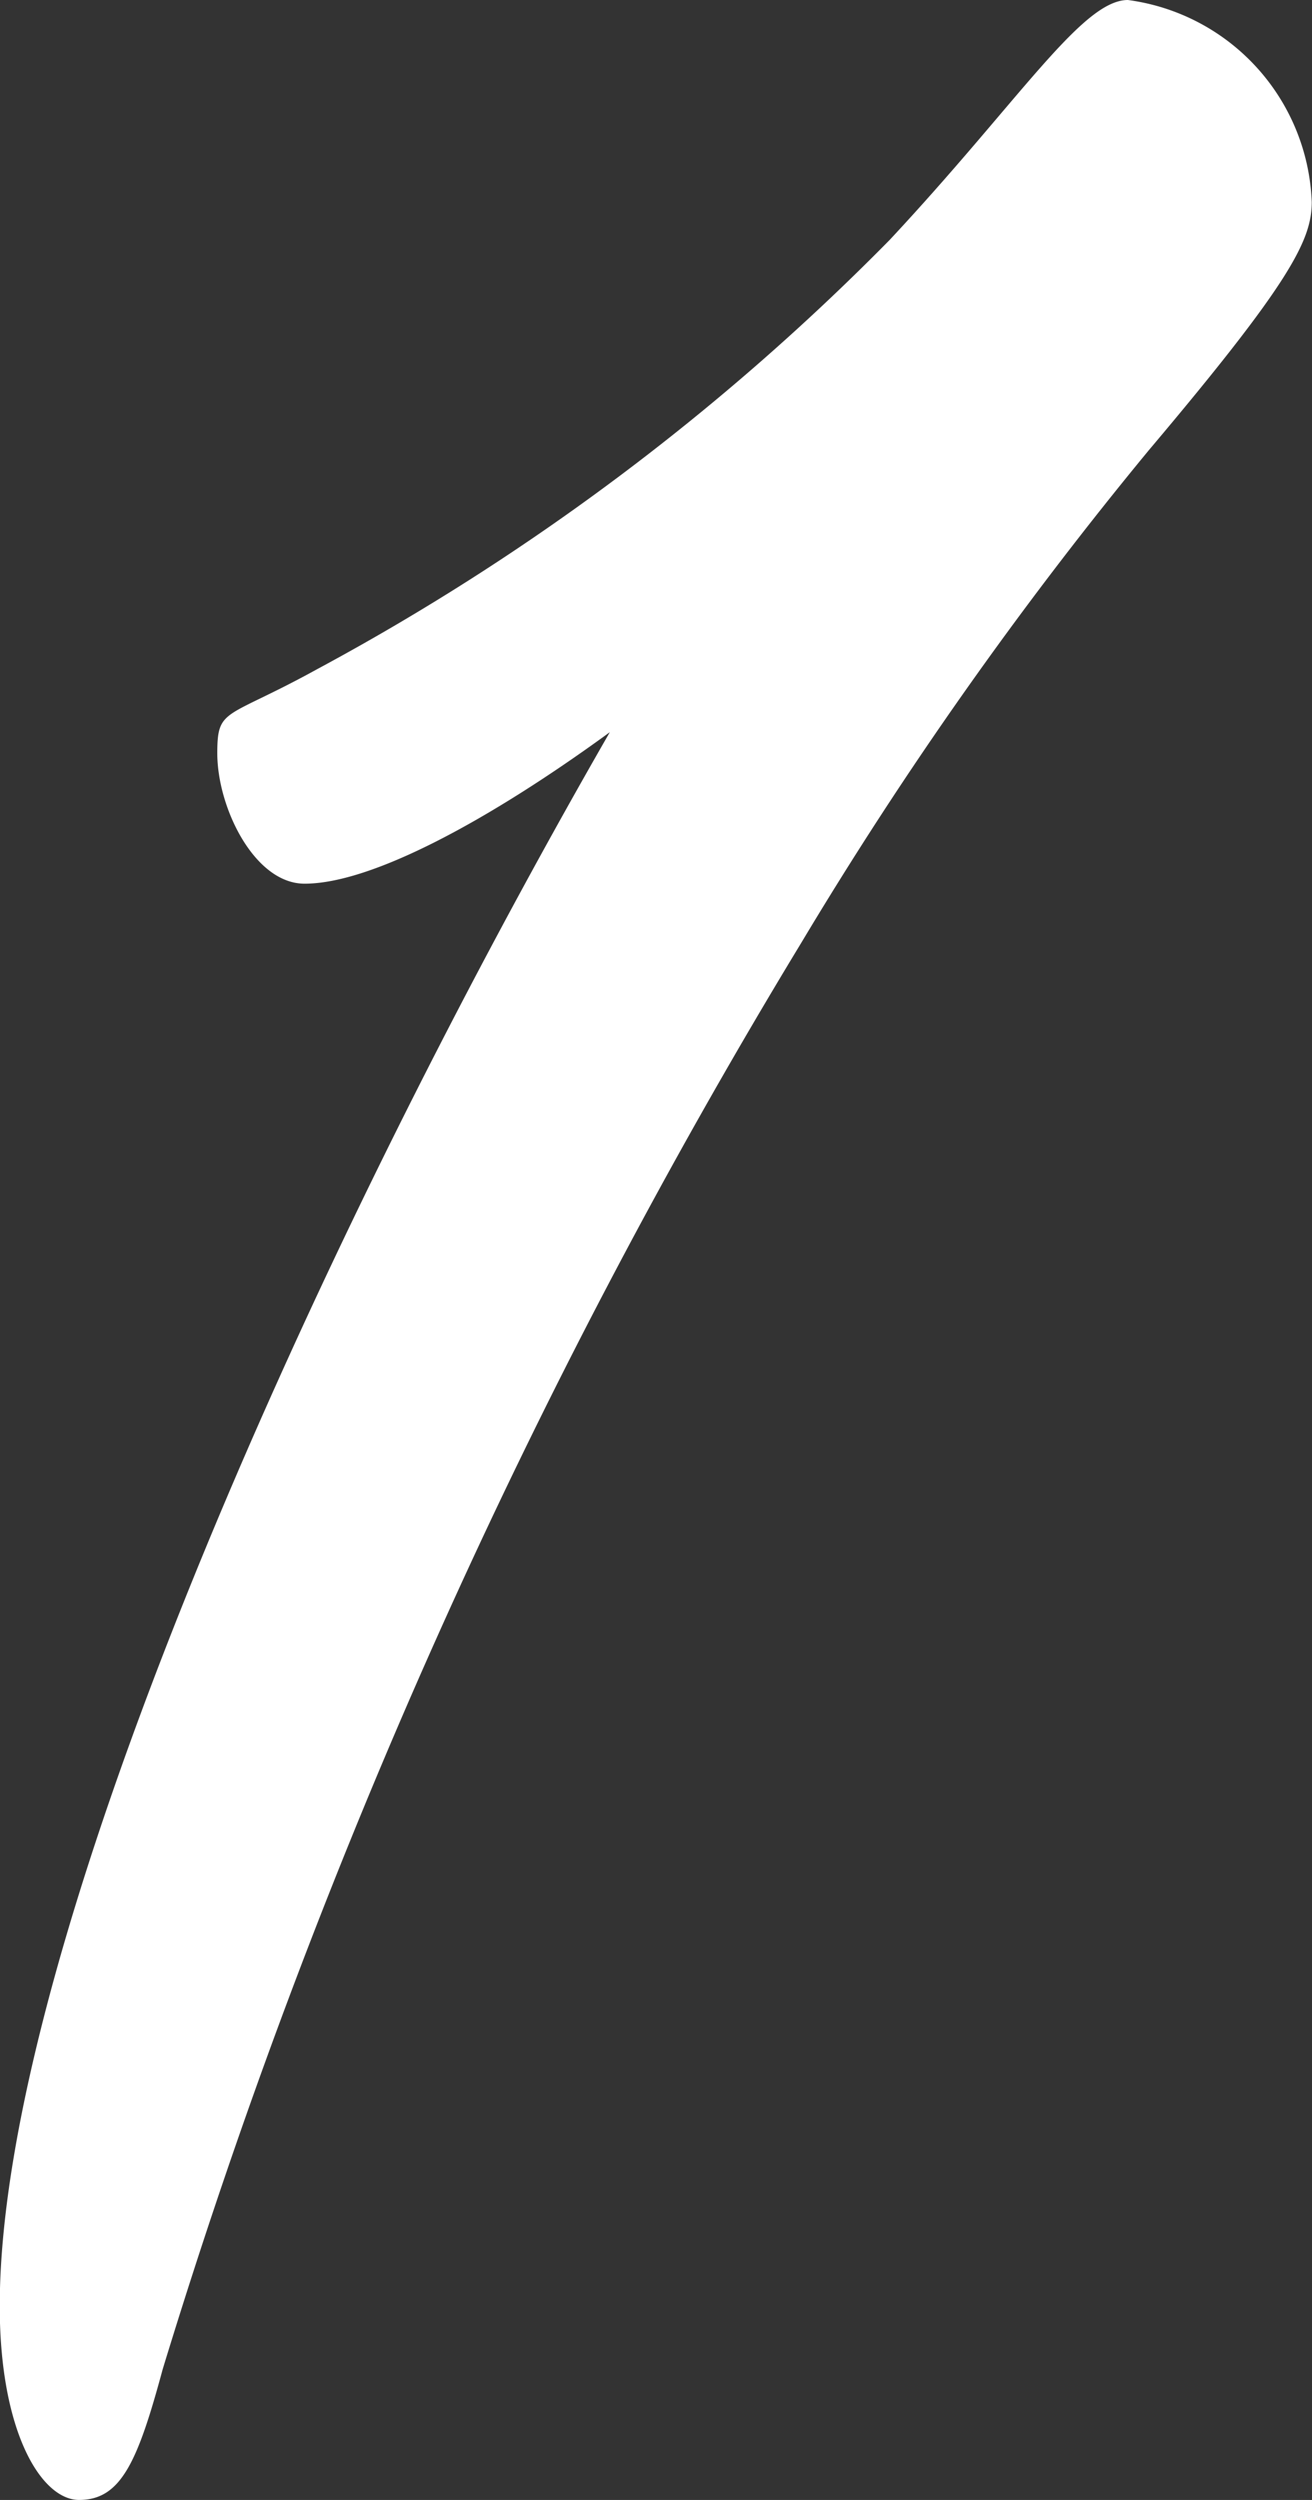
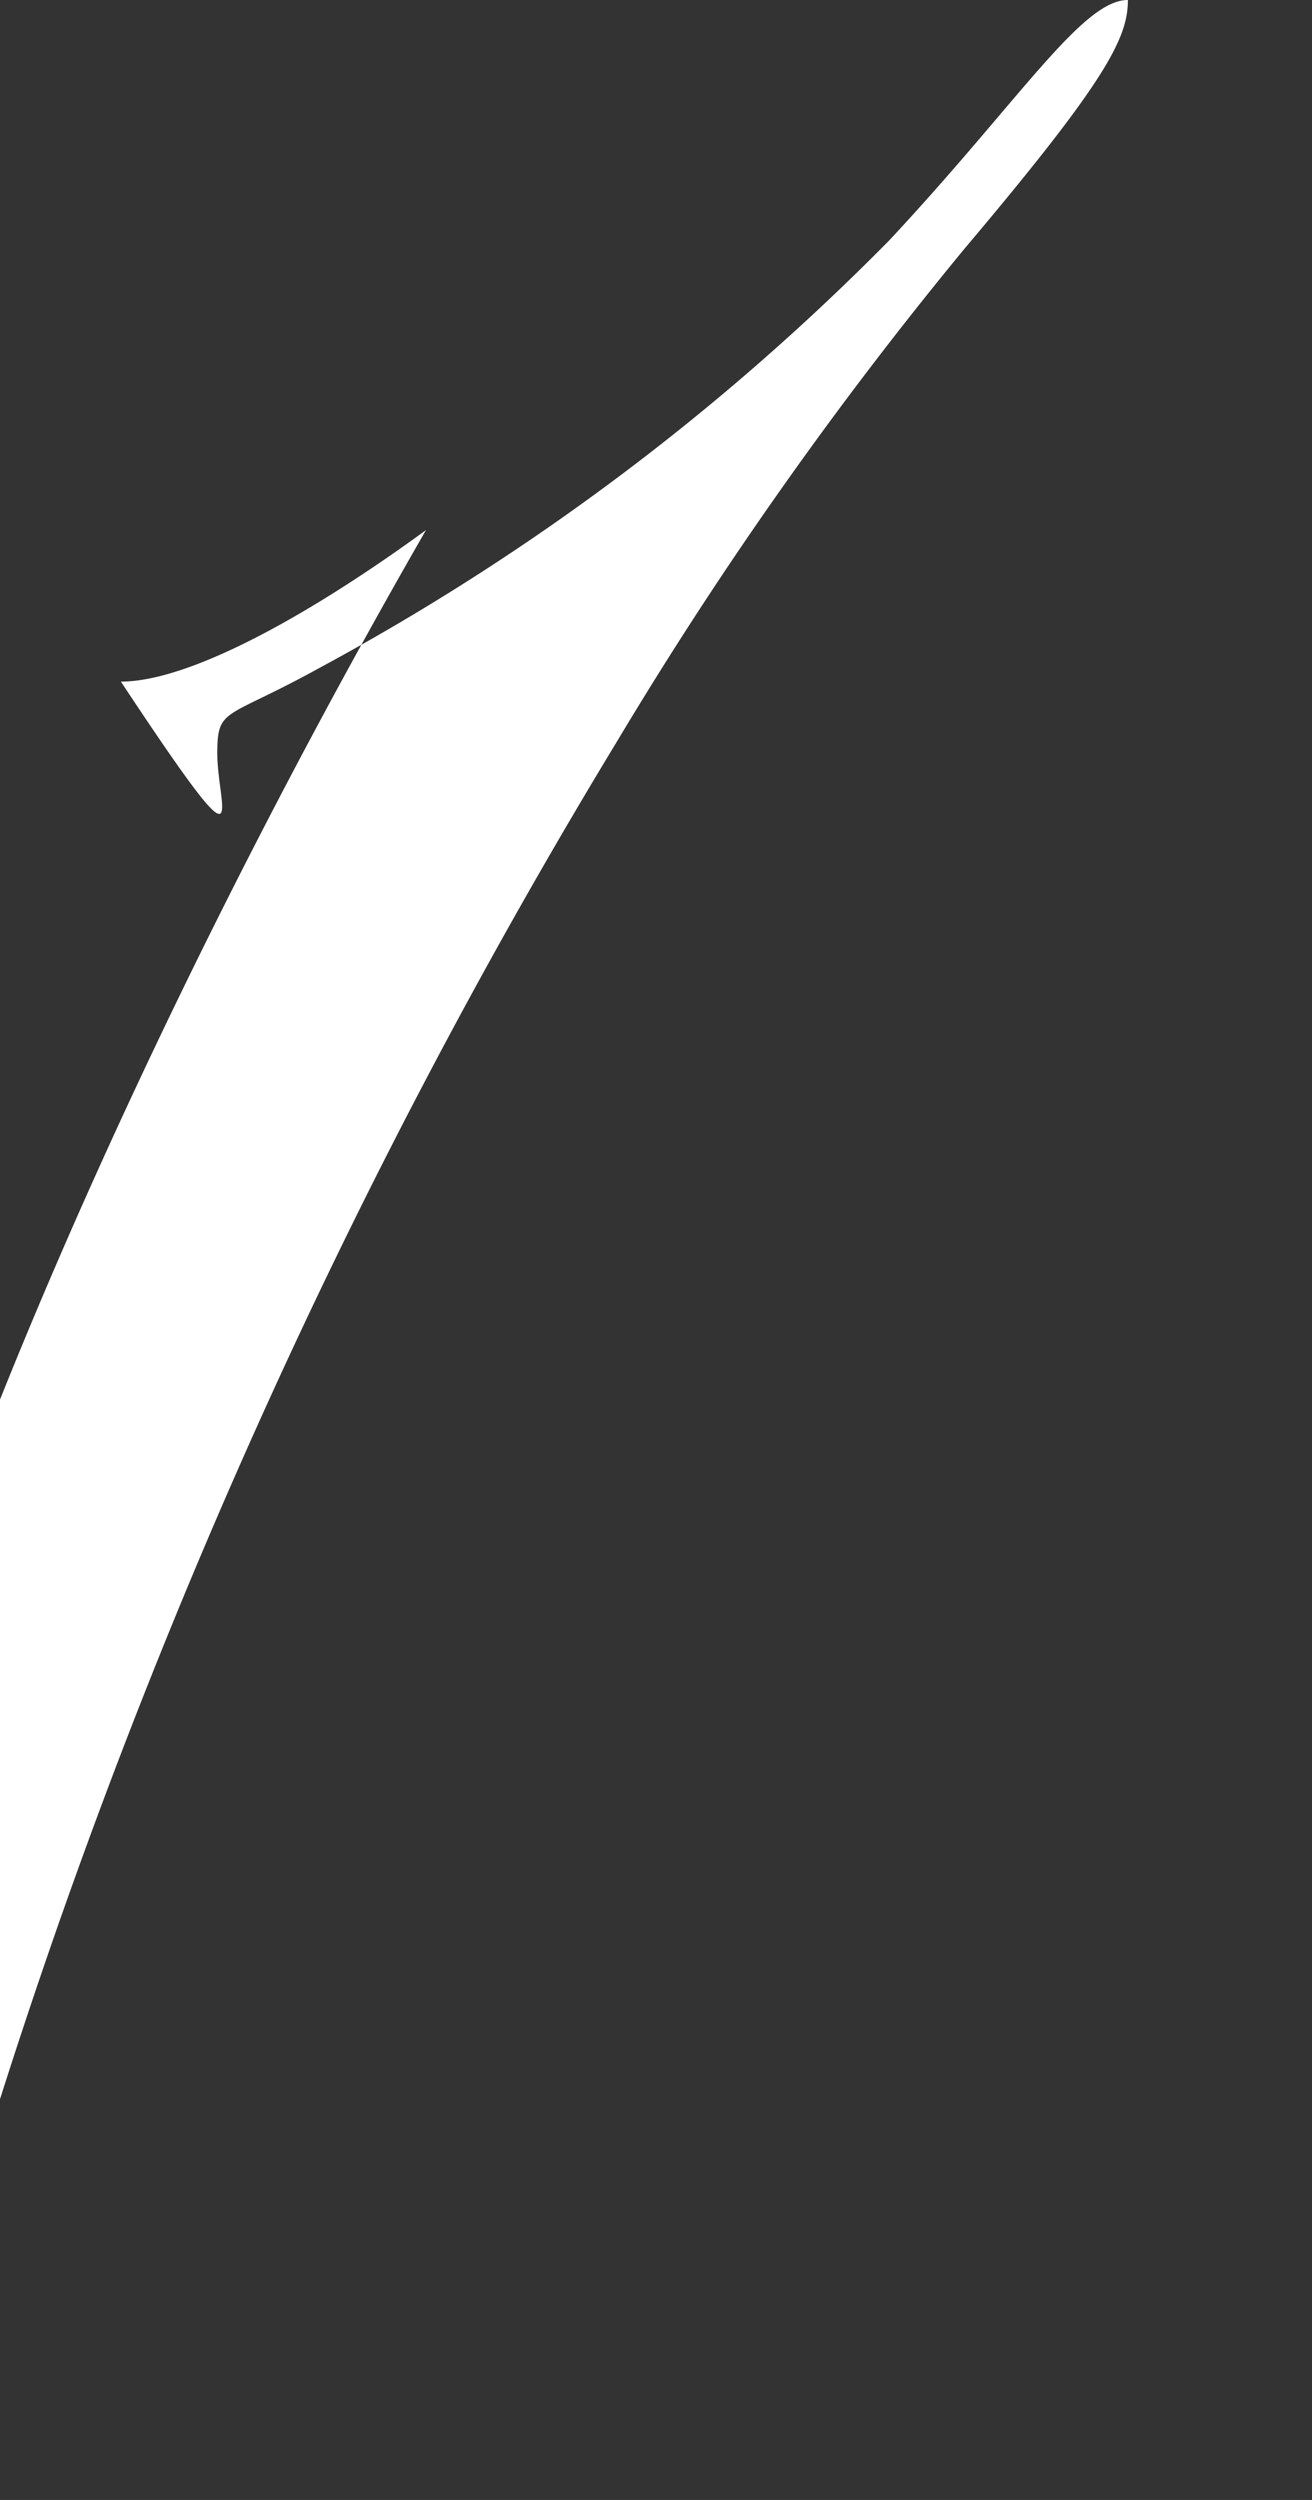
<svg xmlns="http://www.w3.org/2000/svg" width="21" height="40" viewBox="0 0 21 40">
  <rect x="0" y="0" width="21" height="40" fill="#333333" stroke="none" />
-   <path id="パス_4916" data-name="パス 4916" d="M438.433,276.709c0-.74.133-.538,1.6-1.347a38.33,38.33,0,0,0,9.163-6.868c2.074-2.221,3.077-3.838,3.812-3.838a3.392,3.392,0,0,1,2.943,3.233c0,.605-.335,1.279-2.609,3.972a64.2,64.2,0,0,0-5.567,7.889,100.54,100.54,0,0,0-10.217,22.818c-.4,1.482-.668,2.088-1.337,2.088-.6,0-1.27-1.077-1.27-3.1,0-5.657,4.882-16.7,9.765-25.185-1.939,1.414-3.812,2.424-4.883,2.424C439.034,278.8,438.433,277.586,438.433,276.709Z" transform="translate(-434.955 -264.656)" fill="#fff" />
+   <path id="パス_4916" data-name="パス 4916" d="M438.433,276.709c0-.74.133-.538,1.6-1.347a38.33,38.33,0,0,0,9.163-6.868c2.074-2.221,3.077-3.838,3.812-3.838c0,.605-.335,1.279-2.609,3.972a64.2,64.2,0,0,0-5.567,7.889,100.54,100.54,0,0,0-10.217,22.818c-.4,1.482-.668,2.088-1.337,2.088-.6,0-1.27-1.077-1.27-3.1,0-5.657,4.882-16.7,9.765-25.185-1.939,1.414-3.812,2.424-4.883,2.424C439.034,278.8,438.433,277.586,438.433,276.709Z" transform="translate(-434.955 -264.656)" fill="#fff" />
</svg>